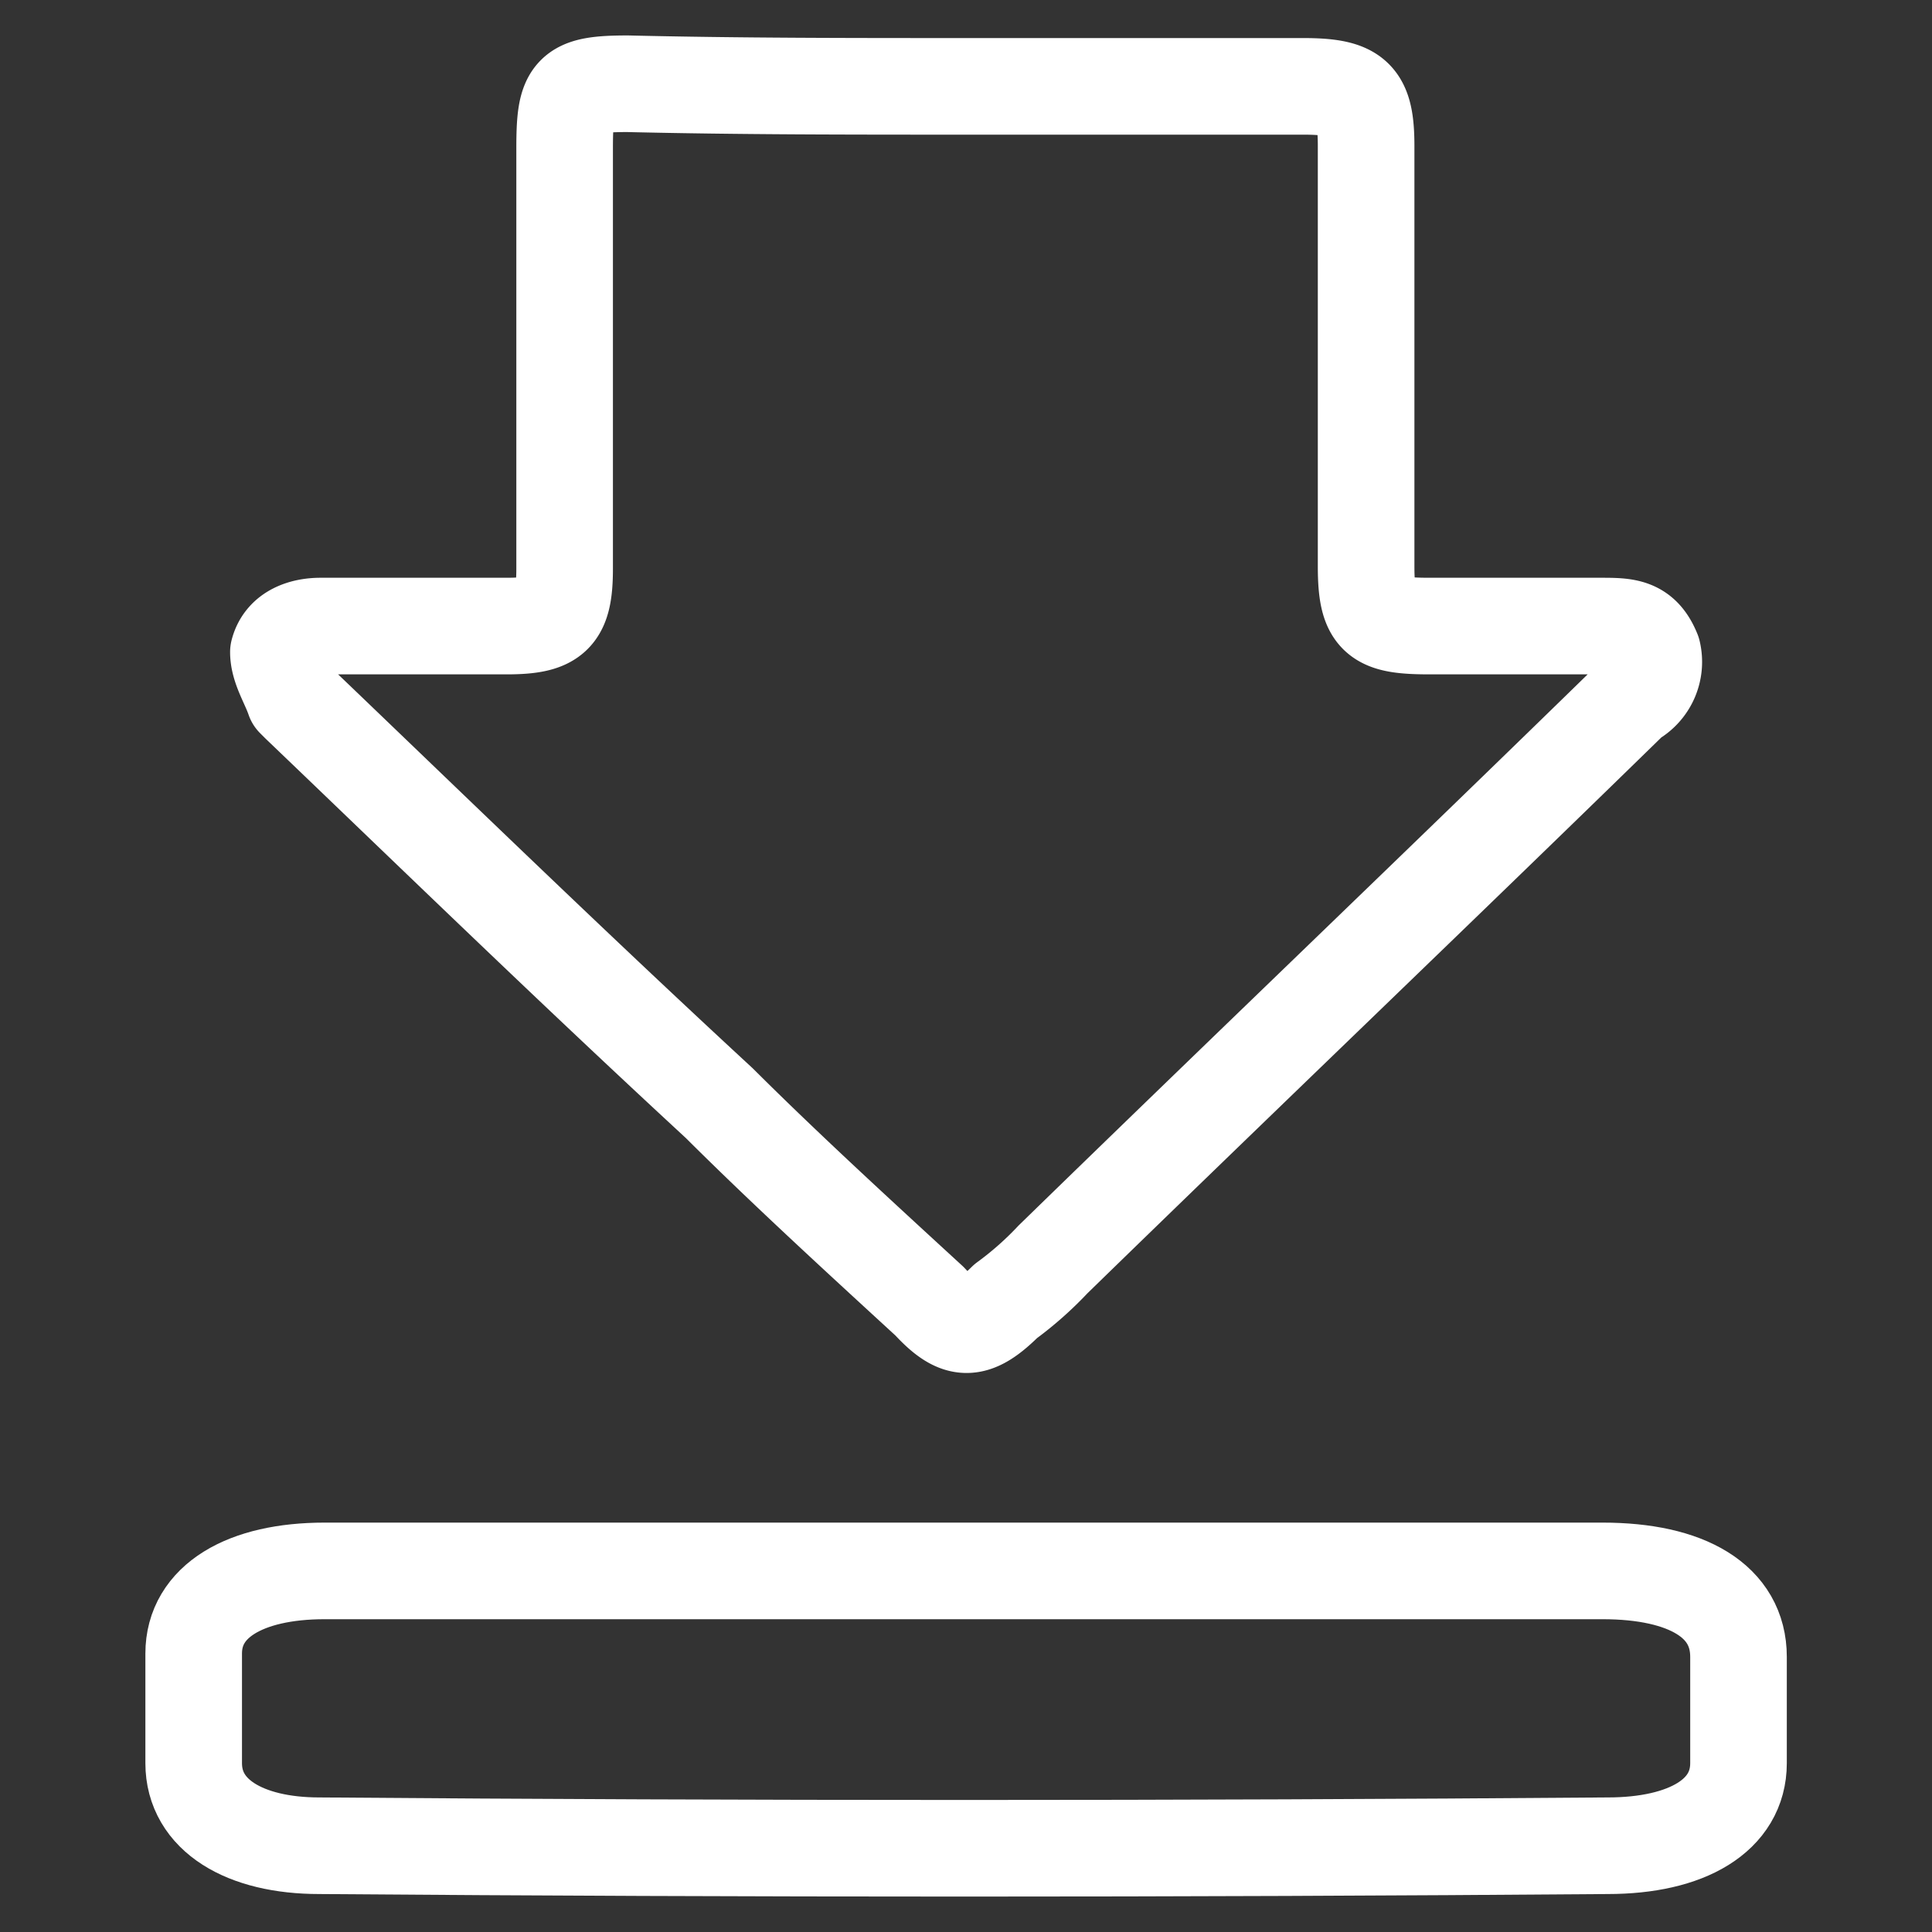
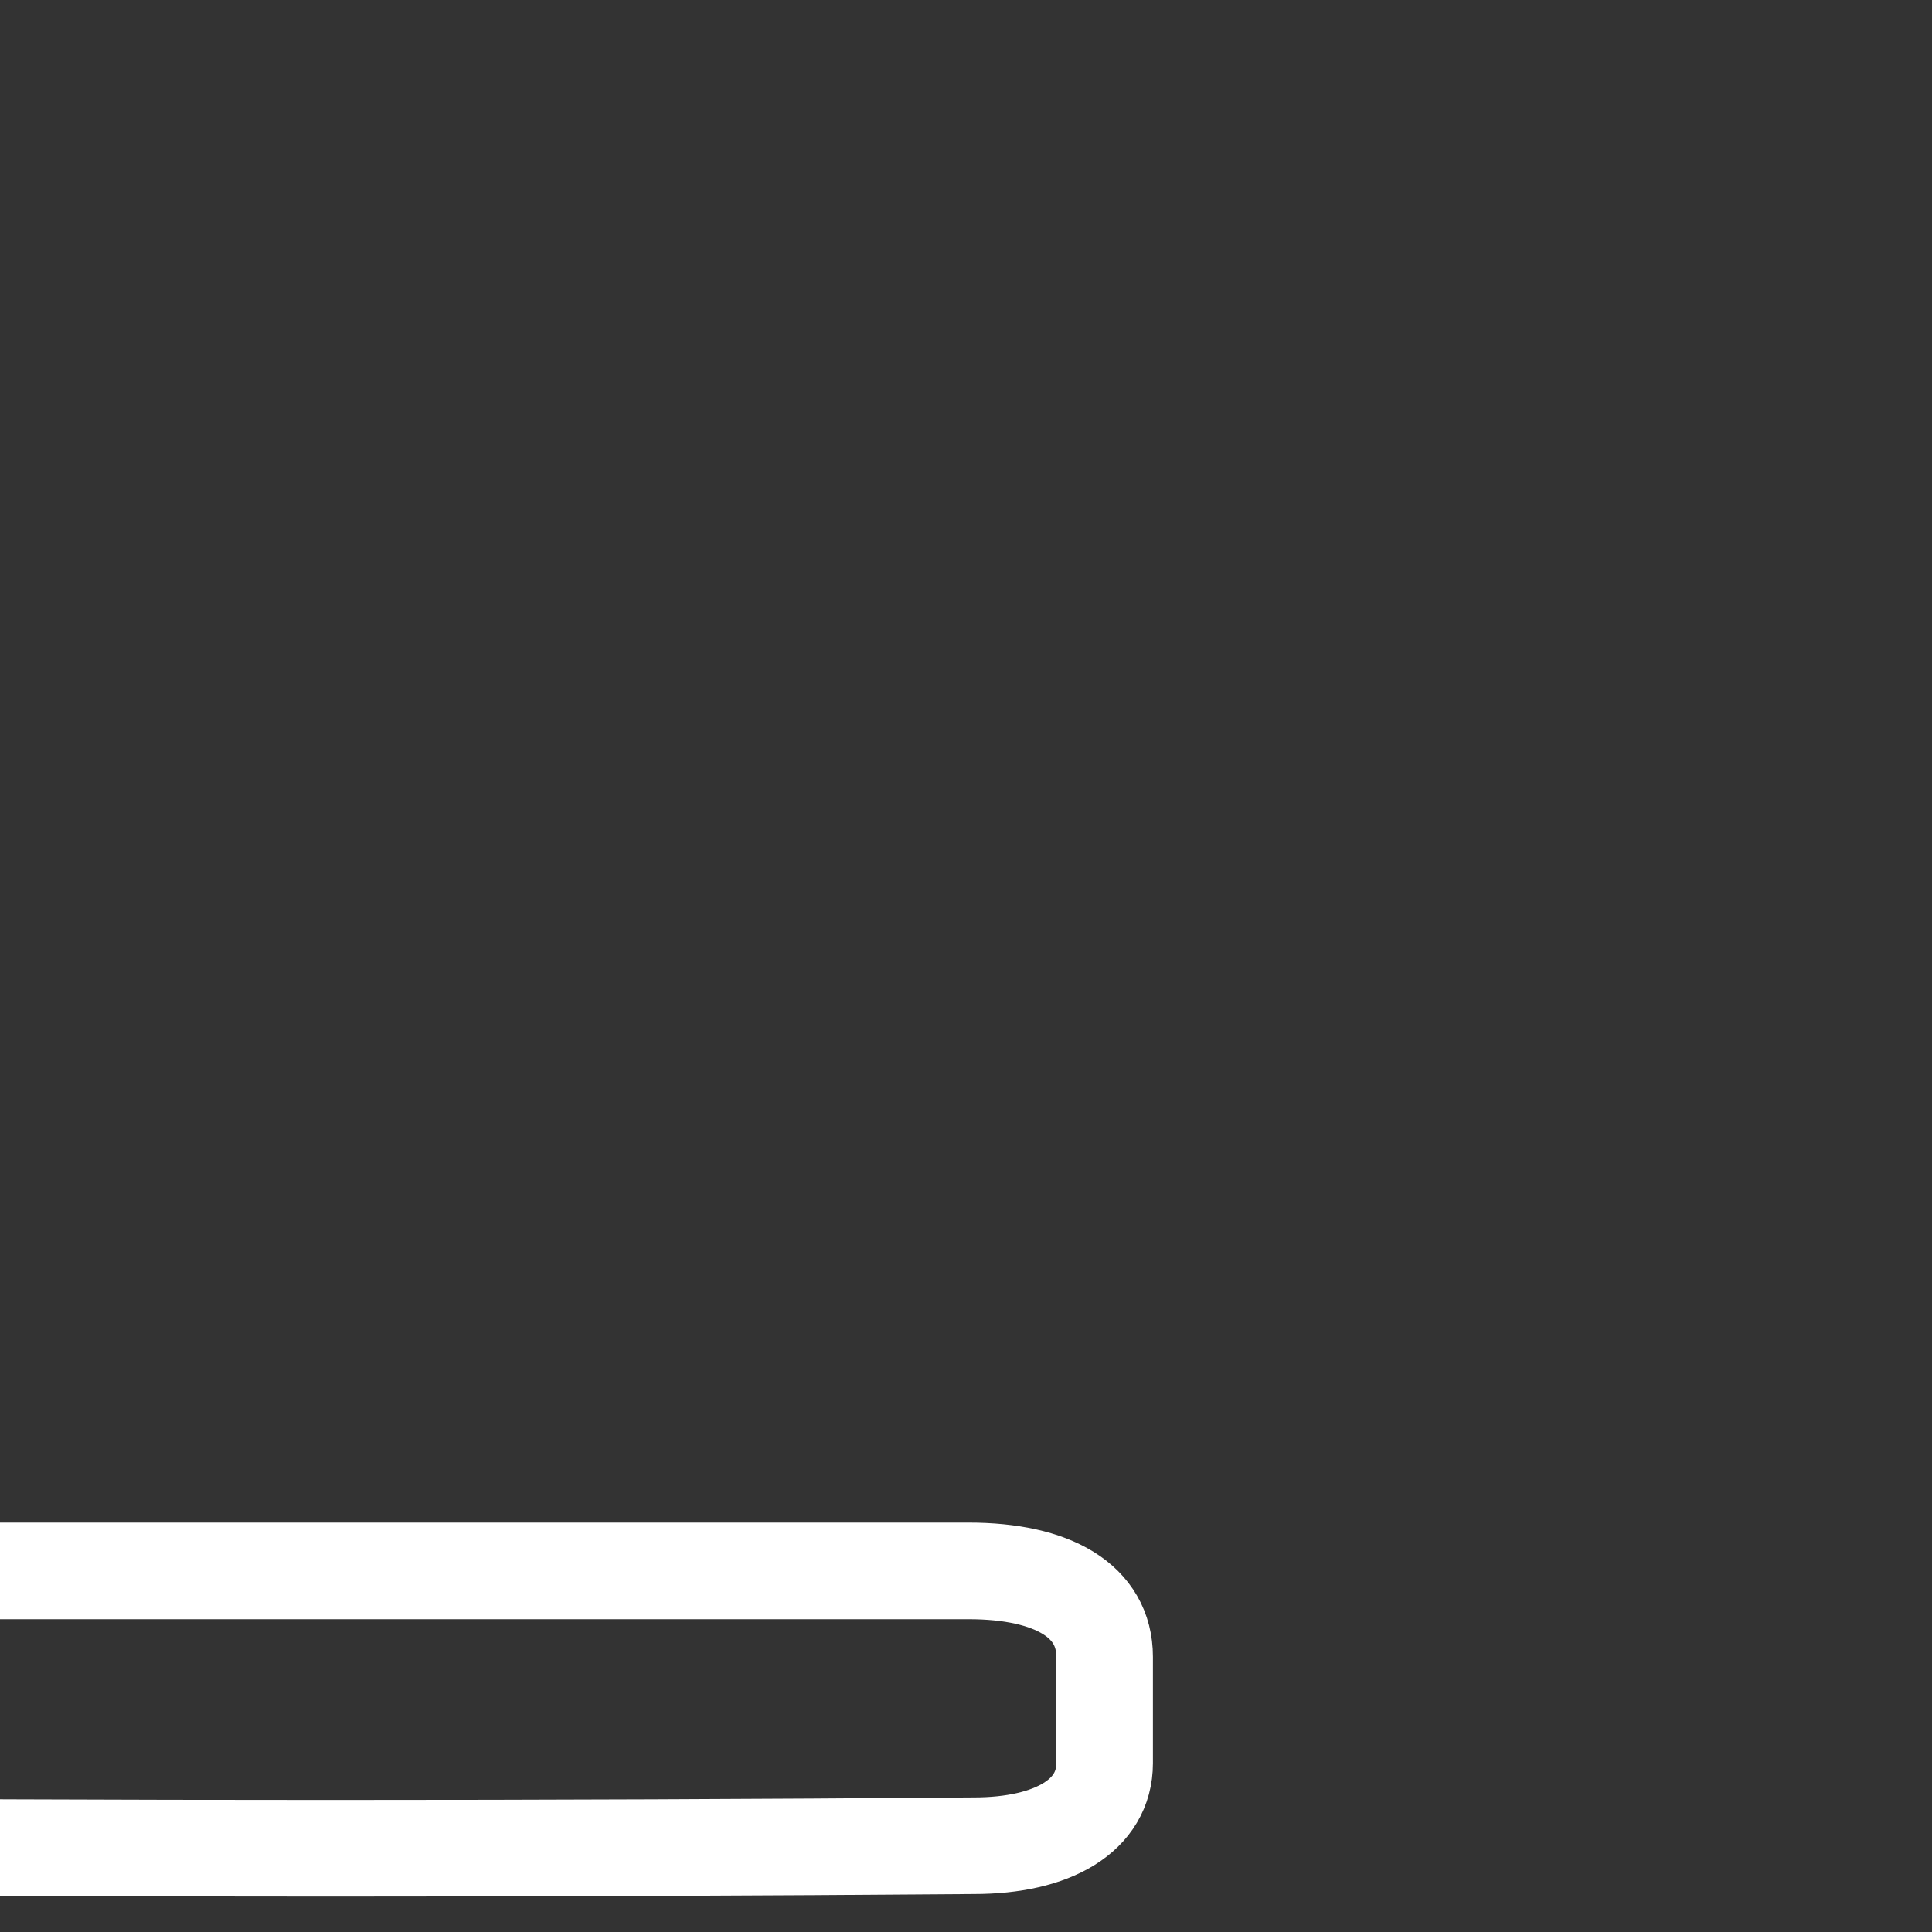
<svg xmlns="http://www.w3.org/2000/svg" id="Layer_1" data-name="Layer 1" viewBox="0 0 200 200">
  <rect x="0" y="0" width="200" height="200" fill="#333333" stroke="none" />
  <defs>
    <style>.cls-1{fill:none;stroke:#fff;stroke-linejoin:round;stroke-width:10px;}</style>
  </defs>
  <title>report-result</title>
-   <path class="cls-1" d="M99.52,8.94h35.37c5.44,0,6.53,1.08,6.53,6.21V58.6c0,5.4,1.09,6.21,6.53,6.21h17.68c2.72,0,4.36,0,5.45,2.69a4.36,4.36,0,0,1-2.18,4.86C149,91.79,128.9,111,109,130.38a35.08,35.08,0,0,1-4.89,4.32c-3.27,3.24-4.9,3.24-7.89,0-7.35-6.75-15-13.76-21.77-20.51C59.26,100.16,45.38,86.67,31,72.9l-.54-.54c-.55-1.62-1.64-3.24-1.64-4.86.55-2.15,2.72-2.69,4.36-2.69H52.45c4.9,0,6-1.08,6-5.94V15.42c0-5.94.54-6.75,6.53-6.75C76.4,8.94,88.09,8.94,99.52,8.94Z" />
-   <path class="cls-1" d="M100.27,162.62h65.62c8.76,0,14.08,3.14,14.08,8.9v11c0,5.41-5.32,8.55-13.55,8.55-44.37.35-88.74.35-133.37,0-7.7,0-13-3.14-13-8.55V171.17c0-5.41,5.32-8.55,13.55-8.55Z" />
+   <path class="cls-1" d="M100.27,162.62c8.76,0,14.08,3.14,14.08,8.9v11c0,5.41-5.32,8.55-13.55,8.55-44.37.35-88.74.35-133.37,0-7.7,0-13-3.14-13-8.55V171.17c0-5.41,5.32-8.55,13.55-8.55Z" />
</svg>